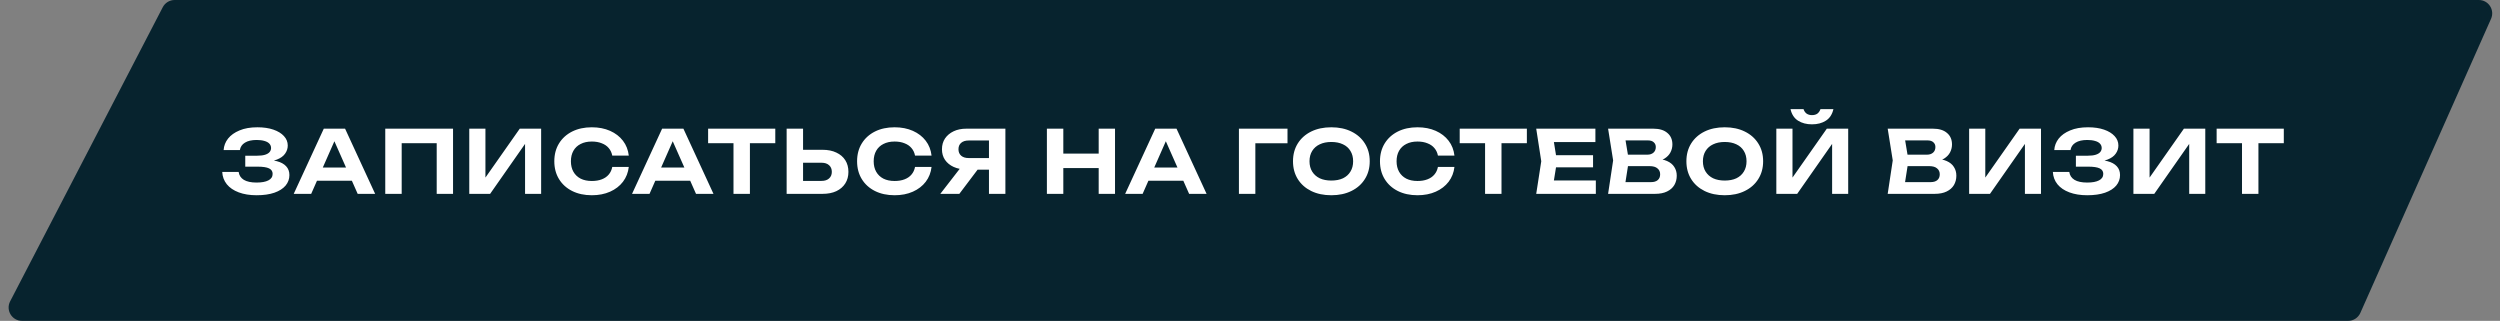
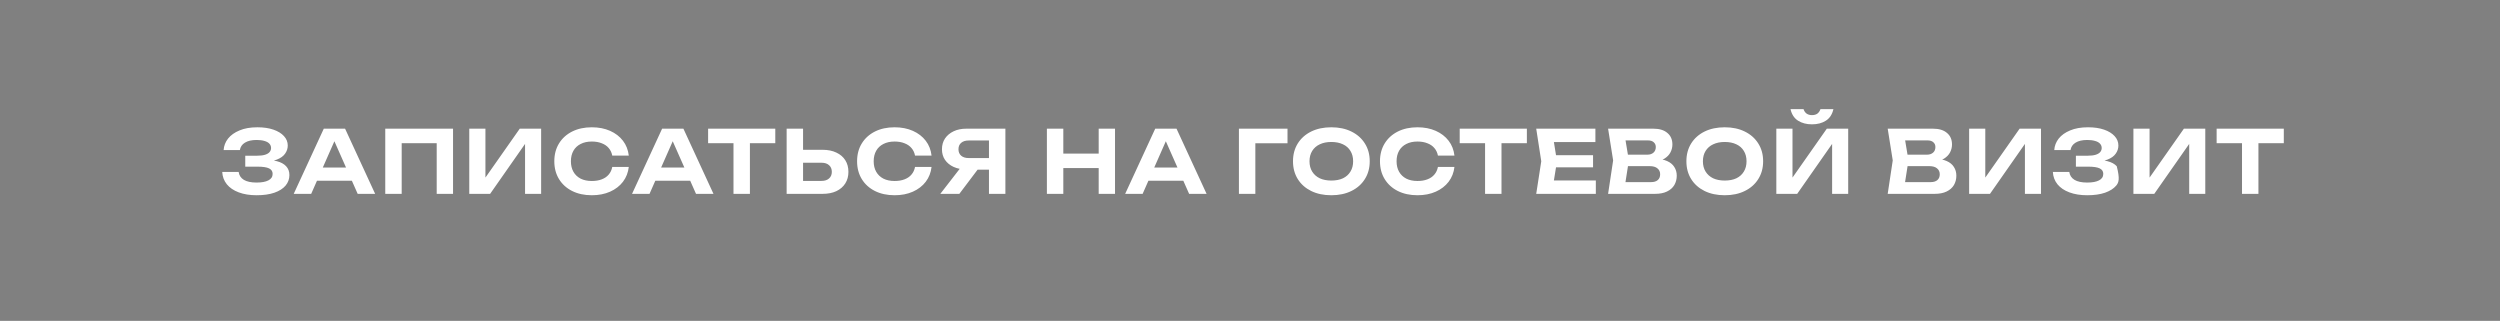
<svg xmlns="http://www.w3.org/2000/svg" width="374" height="48" viewBox="0 0 374 48" fill="none">
  <rect x="0" y="0" width="374" height="48" fill="#808080" stroke="none" />
-   <path d="M24.35 1.079C24.694 0.416 25.378 0 26.125 0H370.833C372.28 0 373.248 1.49 372.661 2.812L353.109 46.812C352.788 47.535 352.071 48 351.281 48H3.291C1.791 48 0.825 46.41 1.516 45.079L24.35 1.079Z" fill="#07232E" />
-   <path d="M38.381 29.208C37.367 29.208 36.478 29.065 35.716 28.779C34.953 28.493 34.359 28.09 33.935 27.57C33.51 27.041 33.281 26.426 33.246 25.724H35.703C35.772 26.235 36.032 26.63 36.483 26.907C36.934 27.176 37.566 27.31 38.381 27.31C39.144 27.31 39.733 27.202 40.149 26.985C40.574 26.768 40.786 26.443 40.786 26.01C40.786 25.637 40.608 25.364 40.253 25.191C39.898 25.018 39.321 24.931 38.524 24.931H36.691V23.293H38.485C38.962 23.293 39.352 23.245 39.655 23.15C39.958 23.055 40.184 22.92 40.331 22.747C40.478 22.565 40.552 22.366 40.552 22.149C40.552 21.889 40.465 21.668 40.292 21.486C40.118 21.304 39.871 21.17 39.551 21.083C39.23 20.988 38.844 20.94 38.394 20.94C37.657 20.94 37.072 21.074 36.639 21.343C36.214 21.603 35.963 21.971 35.885 22.448H33.454C33.497 21.815 33.718 21.243 34.117 20.732C34.524 20.221 35.096 19.813 35.833 19.51C36.569 19.198 37.462 19.042 38.511 19.042C39.429 19.042 40.227 19.159 40.903 19.393C41.579 19.627 42.103 19.948 42.476 20.355C42.857 20.762 43.048 21.235 43.048 21.772C43.048 22.214 42.913 22.621 42.645 22.994C42.385 23.367 41.973 23.661 41.41 23.878C40.855 24.095 40.136 24.199 39.252 24.19V23.93C40.093 23.887 40.812 23.947 41.41 24.112C42.017 24.268 42.48 24.519 42.801 24.866C43.13 25.213 43.295 25.655 43.295 26.192C43.295 26.781 43.104 27.306 42.723 27.765C42.342 28.216 41.782 28.571 41.046 28.831C40.318 29.082 39.429 29.208 38.381 29.208ZM46.606 27.037V25.061H53.34V27.037H46.606ZM51.624 19.25L56.122 29H53.509L49.648 20.277H50.402L46.554 29H43.941L48.439 19.25H51.624ZM67.775 19.25V29H65.331V20.316L66.449 21.421H58.987L60.092 20.316V29H57.635V19.25H67.775ZM70.203 29V19.25H72.621V27.726L71.906 27.583L77.756 19.25H80.954V29H78.549V20.381L79.251 20.524L73.323 29H70.203ZM94.066 24.97C93.971 25.811 93.68 26.552 93.195 27.193C92.71 27.826 92.068 28.32 91.271 28.675C90.474 29.03 89.564 29.208 88.541 29.208C87.423 29.208 86.439 28.996 85.59 28.571C84.749 28.146 84.095 27.553 83.627 26.79C83.159 26.027 82.925 25.139 82.925 24.125C82.925 23.111 83.159 22.223 83.627 21.46C84.095 20.697 84.749 20.104 85.59 19.679C86.439 19.254 87.423 19.042 88.541 19.042C89.564 19.042 90.474 19.22 91.271 19.575C92.068 19.93 92.71 20.424 93.195 21.057C93.68 21.69 93.971 22.431 94.066 23.28H91.596C91.509 22.838 91.332 22.461 91.063 22.149C90.803 21.837 90.456 21.599 90.023 21.434C89.598 21.261 89.104 21.174 88.541 21.174C87.891 21.174 87.332 21.295 86.864 21.538C86.396 21.772 86.036 22.11 85.785 22.552C85.534 22.994 85.408 23.518 85.408 24.125C85.408 24.732 85.534 25.256 85.785 25.698C86.036 26.14 86.396 26.482 86.864 26.725C87.332 26.959 87.891 27.076 88.541 27.076C89.104 27.076 89.598 26.994 90.023 26.829C90.456 26.664 90.803 26.426 91.063 26.114C91.332 25.802 91.509 25.421 91.596 24.97H94.066ZM97.22 27.037V25.061H103.954V27.037H97.22ZM102.238 19.25L106.736 29H104.123L100.262 20.277H101.016L97.168 29H94.555L99.053 19.25H102.238ZM109.73 20.329H112.187V29H109.73V20.329ZM105.934 19.25H115.983V21.421H105.934V19.25ZM117.681 29V19.25H120.138V28.155L119.033 27.063H122.907C123.384 27.063 123.756 26.942 124.025 26.699C124.302 26.456 124.441 26.127 124.441 25.711C124.441 25.286 124.302 24.953 124.025 24.71C123.756 24.467 123.384 24.346 122.907 24.346H118.812V22.409H123.05C123.856 22.409 124.545 22.548 125.117 22.825C125.698 23.094 126.144 23.475 126.456 23.969C126.768 24.463 126.924 25.044 126.924 25.711C126.924 26.37 126.768 26.946 126.456 27.44C126.144 27.934 125.698 28.32 125.117 28.597C124.545 28.866 123.856 29 123.05 29H117.681ZM139.361 24.97C139.266 25.811 138.975 26.552 138.49 27.193C138.005 27.826 137.363 28.32 136.566 28.675C135.769 29.03 134.859 29.208 133.836 29.208C132.718 29.208 131.734 28.996 130.885 28.571C130.044 28.146 129.39 27.553 128.922 26.79C128.454 26.027 128.22 25.139 128.22 24.125C128.22 23.111 128.454 22.223 128.922 21.46C129.39 20.697 130.044 20.104 130.885 19.679C131.734 19.254 132.718 19.042 133.836 19.042C134.859 19.042 135.769 19.22 136.566 19.575C137.363 19.93 138.005 20.424 138.49 21.057C138.975 21.69 139.266 22.431 139.361 23.28H136.891C136.804 22.838 136.627 22.461 136.358 22.149C136.098 21.837 135.751 21.599 135.318 21.434C134.893 21.261 134.399 21.174 133.836 21.174C133.186 21.174 132.627 21.295 132.159 21.538C131.691 21.772 131.331 22.11 131.08 22.552C130.829 22.994 130.703 23.518 130.703 24.125C130.703 24.732 130.829 25.256 131.08 25.698C131.331 26.14 131.691 26.482 132.159 26.725C132.627 26.959 133.186 27.076 133.836 27.076C134.399 27.076 134.893 26.994 135.318 26.829C135.751 26.664 136.098 26.426 136.358 26.114C136.627 25.802 136.804 25.421 136.891 24.97H139.361ZM148.717 23.644V25.386H144.583L144.57 25.347C143.842 25.347 143.205 25.221 142.659 24.97C142.113 24.719 141.684 24.368 141.372 23.917C141.069 23.466 140.917 22.938 140.917 22.331C140.917 21.716 141.069 21.178 141.372 20.719C141.684 20.26 142.113 19.9 142.659 19.64C143.205 19.38 143.842 19.25 144.57 19.25H150.407V29H147.95V19.913L149.055 21.018H144.908C144.432 21.018 144.059 21.135 143.79 21.369C143.522 21.594 143.387 21.915 143.387 22.331C143.387 22.738 143.522 23.059 143.79 23.293C144.059 23.527 144.432 23.644 144.908 23.644H148.717ZM146.962 24.437L143.517 29H140.67L144.206 24.437H146.962ZM156.615 19.25H159.072V29H156.615V19.25ZM164.363 19.25H166.807V29H164.363V19.25ZM157.98 22.981H165.403V25.139H157.98V22.981ZM170.989 27.037V25.061H177.723V27.037H170.989ZM176.007 19.25L180.505 29H177.892L174.031 20.277H174.785L170.937 29H168.324L172.822 19.25H176.007ZM192.61 19.25V21.434H186.695L187.8 20.329V29H185.343V19.25H192.61ZM199.165 29.208C198.021 29.208 197.016 28.996 196.149 28.571C195.291 28.146 194.624 27.553 194.147 26.79C193.671 26.027 193.432 25.139 193.432 24.125C193.432 23.111 193.671 22.223 194.147 21.46C194.624 20.697 195.291 20.104 196.149 19.679C197.016 19.254 198.021 19.042 199.165 19.042C200.309 19.042 201.31 19.254 202.168 19.679C203.035 20.104 203.707 20.697 204.183 21.46C204.669 22.223 204.911 23.111 204.911 24.125C204.911 25.139 204.669 26.027 204.183 26.79C203.707 27.553 203.035 28.146 202.168 28.571C201.31 28.996 200.309 29.208 199.165 29.208ZM199.165 27.011C199.841 27.011 200.422 26.898 200.907 26.673C201.393 26.439 201.765 26.105 202.025 25.672C202.294 25.239 202.428 24.723 202.428 24.125C202.428 23.527 202.294 23.011 202.025 22.578C201.765 22.145 201.393 21.815 200.907 21.59C200.422 21.356 199.841 21.239 199.165 21.239C198.498 21.239 197.922 21.356 197.436 21.59C196.951 21.815 196.574 22.145 196.305 22.578C196.037 23.011 195.902 23.527 195.902 24.125C195.902 24.723 196.037 25.239 196.305 25.672C196.574 26.105 196.951 26.439 197.436 26.673C197.922 26.898 198.498 27.011 199.165 27.011ZM217.585 24.97C217.49 25.811 217.2 26.552 216.714 27.193C216.229 27.826 215.588 28.32 214.79 28.675C213.993 29.03 213.083 29.208 212.06 29.208C210.942 29.208 209.959 28.996 209.109 28.571C208.269 28.146 207.614 27.553 207.146 26.79C206.678 26.027 206.444 25.139 206.444 24.125C206.444 23.111 206.678 22.223 207.146 21.46C207.614 20.697 208.269 20.104 209.109 19.679C209.959 19.254 210.942 19.042 212.06 19.042C213.083 19.042 213.993 19.22 214.79 19.575C215.588 19.93 216.229 20.424 216.714 21.057C217.2 21.69 217.49 22.431 217.585 23.28H215.115C215.029 22.838 214.851 22.461 214.582 22.149C214.322 21.837 213.976 21.599 213.542 21.434C213.118 21.261 212.624 21.174 212.06 21.174C211.41 21.174 210.851 21.295 210.383 21.538C209.915 21.772 209.556 22.11 209.304 22.552C209.053 22.994 208.927 23.518 208.927 24.125C208.927 24.732 209.053 25.256 209.304 25.698C209.556 26.14 209.915 26.482 210.383 26.725C210.851 26.959 211.41 27.076 212.06 27.076C212.624 27.076 213.118 26.994 213.542 26.829C213.976 26.664 214.322 26.426 214.582 26.114C214.851 25.802 215.029 25.421 215.115 24.97H217.585ZM222.167 20.329H224.624V29H222.167V20.329ZM218.371 19.25H228.42V21.421H218.371V19.25ZM238.321 23.215V25.035H231.262V23.215H238.321ZM232.926 24.125L232.276 28.155L231.249 26.998H238.737V29H229.819L230.573 24.125L229.819 19.25H238.672V21.252H231.249L232.276 20.095L232.926 24.125ZM247.305 24.216L247.513 23.735C248.276 23.752 248.9 23.869 249.385 24.086C249.879 24.303 250.243 24.602 250.477 24.983C250.72 25.356 250.841 25.789 250.841 26.283C250.841 26.803 250.72 27.271 250.477 27.687C250.235 28.094 249.871 28.415 249.385 28.649C248.909 28.883 248.311 29 247.591 29H240.571L241.325 23.995L240.571 19.25H247.344C248.246 19.25 248.943 19.462 249.437 19.887C249.94 20.303 250.191 20.879 250.191 21.616C250.191 22.023 250.096 22.413 249.905 22.786C249.715 23.159 249.411 23.475 248.995 23.735C248.579 23.986 248.016 24.147 247.305 24.216ZM242.989 28.402L242.053 27.245H247.006C247.431 27.245 247.76 27.145 247.994 26.946C248.237 26.738 248.358 26.448 248.358 26.075C248.358 25.702 248.224 25.408 247.955 25.191C247.695 24.966 247.305 24.853 246.785 24.853H242.729V23.137H246.473C246.829 23.137 247.123 23.037 247.357 22.838C247.591 22.63 247.708 22.348 247.708 21.993C247.708 21.707 247.609 21.473 247.409 21.291C247.21 21.1 246.92 21.005 246.538 21.005H242.066L242.989 19.848L243.678 23.995L242.989 28.402ZM258.018 29.208C256.874 29.208 255.869 28.996 255.002 28.571C254.144 28.146 253.477 27.553 253 26.79C252.523 26.027 252.285 25.139 252.285 24.125C252.285 23.111 252.523 22.223 253 21.46C253.477 20.697 254.144 20.104 255.002 19.679C255.869 19.254 256.874 19.042 258.018 19.042C259.162 19.042 260.163 19.254 261.021 19.679C261.888 20.104 262.559 20.697 263.036 21.46C263.521 22.223 263.764 23.111 263.764 24.125C263.764 25.139 263.521 26.027 263.036 26.79C262.559 27.553 261.888 28.146 261.021 28.571C260.163 28.996 259.162 29.208 258.018 29.208ZM258.018 27.011C258.694 27.011 259.275 26.898 259.76 26.673C260.245 26.439 260.618 26.105 260.878 25.672C261.147 25.239 261.281 24.723 261.281 24.125C261.281 23.527 261.147 23.011 260.878 22.578C260.618 22.145 260.245 21.815 259.76 21.59C259.275 21.356 258.694 21.239 258.018 21.239C257.351 21.239 256.774 21.356 256.289 21.59C255.804 21.815 255.427 22.145 255.158 22.578C254.889 23.011 254.755 23.527 254.755 24.125C254.755 24.723 254.889 25.239 255.158 25.672C255.427 26.105 255.804 26.439 256.289 26.673C256.774 26.898 257.351 27.011 258.018 27.011ZM265.739 29V19.25H268.157V27.726L267.442 27.583L273.292 19.25H276.49V29H274.085V20.381L274.787 20.524L268.859 29H265.739ZM267.858 16.325H269.808C269.904 16.62 270.06 16.845 270.276 17.001C270.493 17.148 270.757 17.222 271.069 17.222C271.399 17.222 271.667 17.148 271.875 17.001C272.083 16.845 272.239 16.62 272.343 16.325H274.28C274.098 17.114 273.721 17.69 273.149 18.054C272.586 18.418 271.893 18.6 271.069 18.6C270.255 18.6 269.561 18.418 268.989 18.054C268.417 17.69 268.04 17.114 267.858 16.325ZM289.134 24.216L289.342 23.735C290.105 23.752 290.729 23.869 291.214 24.086C291.708 24.303 292.072 24.602 292.306 24.983C292.549 25.356 292.67 25.789 292.67 26.283C292.67 26.803 292.549 27.271 292.306 27.687C292.064 28.094 291.7 28.415 291.214 28.649C290.738 28.883 290.14 29 289.42 29H282.4L283.154 23.995L282.4 19.25H289.173C290.075 19.25 290.772 19.462 291.266 19.887C291.769 20.303 292.02 20.879 292.02 21.616C292.02 22.023 291.925 22.413 291.734 22.786C291.544 23.159 291.24 23.475 290.824 23.735C290.408 23.986 289.845 24.147 289.134 24.216ZM284.818 28.402L283.882 27.245H288.835C289.26 27.245 289.589 27.145 289.823 26.946C290.066 26.738 290.187 26.448 290.187 26.075C290.187 25.702 290.053 25.408 289.784 25.191C289.524 24.966 289.134 24.853 288.614 24.853H284.558V23.137H288.302C288.658 23.137 288.952 23.037 289.186 22.838C289.42 22.63 289.537 22.348 289.537 21.993C289.537 21.707 289.438 21.473 289.238 21.291C289.039 21.1 288.749 21.005 288.367 21.005H283.895L284.818 19.848L285.507 23.995L284.818 28.402ZM294.582 29V19.25H297V27.726L296.285 27.583L302.135 19.25H305.333V29H302.928V20.381L303.63 20.524L297.702 29H294.582ZM312.244 29.208C311.23 29.208 310.342 29.065 309.579 28.779C308.816 28.493 308.223 28.09 307.798 27.57C307.373 27.041 307.144 26.426 307.109 25.724H309.566C309.635 26.235 309.895 26.63 310.346 26.907C310.797 27.176 311.429 27.31 312.244 27.31C313.007 27.31 313.596 27.202 314.012 26.985C314.437 26.768 314.649 26.443 314.649 26.01C314.649 25.637 314.471 25.364 314.116 25.191C313.761 25.018 313.184 24.931 312.387 24.931H310.554V23.293H312.348C312.825 23.293 313.215 23.245 313.518 23.15C313.821 23.055 314.047 22.92 314.194 22.747C314.341 22.565 314.415 22.366 314.415 22.149C314.415 21.889 314.328 21.668 314.155 21.486C313.982 21.304 313.735 21.17 313.414 21.083C313.093 20.988 312.708 20.94 312.257 20.94C311.52 20.94 310.935 21.074 310.502 21.343C310.077 21.603 309.826 21.971 309.748 22.448H307.317C307.36 21.815 307.581 21.243 307.98 20.732C308.387 20.221 308.959 19.813 309.696 19.51C310.433 19.198 311.325 19.042 312.374 19.042C313.293 19.042 314.09 19.159 314.766 19.393C315.442 19.627 315.966 19.948 316.339 20.355C316.72 20.762 316.911 21.235 316.911 21.772C316.911 22.214 316.777 22.621 316.508 22.994C316.248 23.367 315.836 23.661 315.273 23.878C314.718 24.095 313.999 24.199 313.115 24.19V23.93C313.956 23.887 314.675 23.947 315.273 24.112C315.88 24.268 316.343 24.519 316.664 24.866C316.993 25.213 317.158 25.655 317.158 26.192C317.158 26.781 316.967 27.306 316.586 27.765C316.205 28.216 315.646 28.571 314.909 28.831C314.181 29.082 313.293 29.208 312.244 29.208ZM319.159 29V19.25H321.577V27.726L320.862 27.583L326.712 19.25H329.91V29H327.505V20.381L328.207 20.524L322.279 29H319.159ZM335.404 20.329H337.861V29H335.404V20.329ZM331.608 19.25H341.657V21.421H331.608V19.25Z" fill="white" />
+   <path d="M38.381 29.208C37.367 29.208 36.478 29.065 35.716 28.779C34.953 28.493 34.359 28.09 33.935 27.57C33.51 27.041 33.281 26.426 33.246 25.724H35.703C35.772 26.235 36.032 26.63 36.483 26.907C36.934 27.176 37.566 27.31 38.381 27.31C39.144 27.31 39.733 27.202 40.149 26.985C40.574 26.768 40.786 26.443 40.786 26.01C40.786 25.637 40.608 25.364 40.253 25.191C39.898 25.018 39.321 24.931 38.524 24.931H36.691V23.293H38.485C38.962 23.293 39.352 23.245 39.655 23.15C39.958 23.055 40.184 22.92 40.331 22.747C40.478 22.565 40.552 22.366 40.552 22.149C40.552 21.889 40.465 21.668 40.292 21.486C40.118 21.304 39.871 21.17 39.551 21.083C39.23 20.988 38.844 20.94 38.394 20.94C37.657 20.94 37.072 21.074 36.639 21.343C36.214 21.603 35.963 21.971 35.885 22.448H33.454C33.497 21.815 33.718 21.243 34.117 20.732C34.524 20.221 35.096 19.813 35.833 19.51C36.569 19.198 37.462 19.042 38.511 19.042C39.429 19.042 40.227 19.159 40.903 19.393C41.579 19.627 42.103 19.948 42.476 20.355C42.857 20.762 43.048 21.235 43.048 21.772C43.048 22.214 42.913 22.621 42.645 22.994C42.385 23.367 41.973 23.661 41.41 23.878C40.855 24.095 40.136 24.199 39.252 24.19V23.93C40.093 23.887 40.812 23.947 41.41 24.112C42.017 24.268 42.48 24.519 42.801 24.866C43.13 25.213 43.295 25.655 43.295 26.192C43.295 26.781 43.104 27.306 42.723 27.765C42.342 28.216 41.782 28.571 41.046 28.831C40.318 29.082 39.429 29.208 38.381 29.208ZM46.606 27.037V25.061H53.34V27.037H46.606ZM51.624 19.25L56.122 29H53.509L49.648 20.277H50.402L46.554 29H43.941L48.439 19.25H51.624ZM67.775 19.25V29H65.331V20.316L66.449 21.421H58.987L60.092 20.316V29H57.635V19.25H67.775ZM70.203 29V19.25H72.621V27.726L71.906 27.583L77.756 19.25H80.954V29H78.549V20.381L79.251 20.524L73.323 29H70.203ZM94.066 24.97C93.971 25.811 93.68 26.552 93.195 27.193C92.71 27.826 92.068 28.32 91.271 28.675C90.474 29.03 89.564 29.208 88.541 29.208C87.423 29.208 86.439 28.996 85.59 28.571C84.749 28.146 84.095 27.553 83.627 26.79C83.159 26.027 82.925 25.139 82.925 24.125C82.925 23.111 83.159 22.223 83.627 21.46C84.095 20.697 84.749 20.104 85.59 19.679C86.439 19.254 87.423 19.042 88.541 19.042C89.564 19.042 90.474 19.22 91.271 19.575C92.068 19.93 92.71 20.424 93.195 21.057C93.68 21.69 93.971 22.431 94.066 23.28H91.596C91.509 22.838 91.332 22.461 91.063 22.149C90.803 21.837 90.456 21.599 90.023 21.434C89.598 21.261 89.104 21.174 88.541 21.174C87.891 21.174 87.332 21.295 86.864 21.538C86.396 21.772 86.036 22.11 85.785 22.552C85.534 22.994 85.408 23.518 85.408 24.125C85.408 24.732 85.534 25.256 85.785 25.698C86.036 26.14 86.396 26.482 86.864 26.725C87.332 26.959 87.891 27.076 88.541 27.076C89.104 27.076 89.598 26.994 90.023 26.829C90.456 26.664 90.803 26.426 91.063 26.114C91.332 25.802 91.509 25.421 91.596 24.97H94.066ZM97.22 27.037V25.061H103.954V27.037H97.22ZM102.238 19.25L106.736 29H104.123L100.262 20.277H101.016L97.168 29H94.555L99.053 19.25H102.238ZM109.73 20.329H112.187V29H109.73V20.329ZM105.934 19.25H115.983V21.421H105.934V19.25ZM117.681 29V19.25H120.138V28.155L119.033 27.063H122.907C123.384 27.063 123.756 26.942 124.025 26.699C124.302 26.456 124.441 26.127 124.441 25.711C124.441 25.286 124.302 24.953 124.025 24.71C123.756 24.467 123.384 24.346 122.907 24.346H118.812V22.409H123.05C123.856 22.409 124.545 22.548 125.117 22.825C125.698 23.094 126.144 23.475 126.456 23.969C126.768 24.463 126.924 25.044 126.924 25.711C126.924 26.37 126.768 26.946 126.456 27.44C126.144 27.934 125.698 28.32 125.117 28.597C124.545 28.866 123.856 29 123.05 29H117.681ZM139.361 24.97C139.266 25.811 138.975 26.552 138.49 27.193C138.005 27.826 137.363 28.32 136.566 28.675C135.769 29.03 134.859 29.208 133.836 29.208C132.718 29.208 131.734 28.996 130.885 28.571C130.044 28.146 129.39 27.553 128.922 26.79C128.454 26.027 128.22 25.139 128.22 24.125C128.22 23.111 128.454 22.223 128.922 21.46C129.39 20.697 130.044 20.104 130.885 19.679C131.734 19.254 132.718 19.042 133.836 19.042C134.859 19.042 135.769 19.22 136.566 19.575C137.363 19.93 138.005 20.424 138.49 21.057C138.975 21.69 139.266 22.431 139.361 23.28H136.891C136.804 22.838 136.627 22.461 136.358 22.149C136.098 21.837 135.751 21.599 135.318 21.434C134.893 21.261 134.399 21.174 133.836 21.174C133.186 21.174 132.627 21.295 132.159 21.538C131.691 21.772 131.331 22.11 131.08 22.552C130.829 22.994 130.703 23.518 130.703 24.125C130.703 24.732 130.829 25.256 131.08 25.698C131.331 26.14 131.691 26.482 132.159 26.725C132.627 26.959 133.186 27.076 133.836 27.076C134.399 27.076 134.893 26.994 135.318 26.829C135.751 26.664 136.098 26.426 136.358 26.114C136.627 25.802 136.804 25.421 136.891 24.97H139.361ZM148.717 23.644V25.386H144.583L144.57 25.347C143.842 25.347 143.205 25.221 142.659 24.97C142.113 24.719 141.684 24.368 141.372 23.917C141.069 23.466 140.917 22.938 140.917 22.331C140.917 21.716 141.069 21.178 141.372 20.719C141.684 20.26 142.113 19.9 142.659 19.64C143.205 19.38 143.842 19.25 144.57 19.25H150.407V29H147.95V19.913L149.055 21.018H144.908C144.432 21.018 144.059 21.135 143.79 21.369C143.522 21.594 143.387 21.915 143.387 22.331C143.387 22.738 143.522 23.059 143.79 23.293C144.059 23.527 144.432 23.644 144.908 23.644H148.717ZM146.962 24.437L143.517 29H140.67L144.206 24.437H146.962ZM156.615 19.25H159.072V29H156.615V19.25ZM164.363 19.25H166.807V29H164.363V19.25ZM157.98 22.981H165.403V25.139H157.98V22.981ZM170.989 27.037V25.061H177.723V27.037H170.989ZM176.007 19.25L180.505 29H177.892L174.031 20.277H174.785L170.937 29H168.324L172.822 19.25H176.007ZM192.61 19.25V21.434H186.695L187.8 20.329V29H185.343V19.25H192.61ZM199.165 29.208C198.021 29.208 197.016 28.996 196.149 28.571C195.291 28.146 194.624 27.553 194.147 26.79C193.671 26.027 193.432 25.139 193.432 24.125C193.432 23.111 193.671 22.223 194.147 21.46C194.624 20.697 195.291 20.104 196.149 19.679C197.016 19.254 198.021 19.042 199.165 19.042C200.309 19.042 201.31 19.254 202.168 19.679C203.035 20.104 203.707 20.697 204.183 21.46C204.669 22.223 204.911 23.111 204.911 24.125C204.911 25.139 204.669 26.027 204.183 26.79C203.707 27.553 203.035 28.146 202.168 28.571C201.31 28.996 200.309 29.208 199.165 29.208ZM199.165 27.011C199.841 27.011 200.422 26.898 200.907 26.673C201.393 26.439 201.765 26.105 202.025 25.672C202.294 25.239 202.428 24.723 202.428 24.125C202.428 23.527 202.294 23.011 202.025 22.578C201.765 22.145 201.393 21.815 200.907 21.59C200.422 21.356 199.841 21.239 199.165 21.239C198.498 21.239 197.922 21.356 197.436 21.59C196.951 21.815 196.574 22.145 196.305 22.578C196.037 23.011 195.902 23.527 195.902 24.125C195.902 24.723 196.037 25.239 196.305 25.672C196.574 26.105 196.951 26.439 197.436 26.673C197.922 26.898 198.498 27.011 199.165 27.011ZM217.585 24.97C217.49 25.811 217.2 26.552 216.714 27.193C216.229 27.826 215.588 28.32 214.79 28.675C213.993 29.03 213.083 29.208 212.06 29.208C210.942 29.208 209.959 28.996 209.109 28.571C208.269 28.146 207.614 27.553 207.146 26.79C206.678 26.027 206.444 25.139 206.444 24.125C206.444 23.111 206.678 22.223 207.146 21.46C207.614 20.697 208.269 20.104 209.109 19.679C209.959 19.254 210.942 19.042 212.06 19.042C213.083 19.042 213.993 19.22 214.79 19.575C215.588 19.93 216.229 20.424 216.714 21.057C217.2 21.69 217.49 22.431 217.585 23.28H215.115C215.029 22.838 214.851 22.461 214.582 22.149C214.322 21.837 213.976 21.599 213.542 21.434C213.118 21.261 212.624 21.174 212.06 21.174C211.41 21.174 210.851 21.295 210.383 21.538C209.915 21.772 209.556 22.11 209.304 22.552C209.053 22.994 208.927 23.518 208.927 24.125C208.927 24.732 209.053 25.256 209.304 25.698C209.556 26.14 209.915 26.482 210.383 26.725C210.851 26.959 211.41 27.076 212.06 27.076C212.624 27.076 213.118 26.994 213.542 26.829C213.976 26.664 214.322 26.426 214.582 26.114C214.851 25.802 215.029 25.421 215.115 24.97H217.585ZM222.167 20.329H224.624V29H222.167V20.329ZM218.371 19.25H228.42V21.421H218.371V19.25ZM238.321 23.215V25.035H231.262V23.215H238.321ZM232.926 24.125L232.276 28.155L231.249 26.998H238.737V29H229.819L230.573 24.125L229.819 19.25H238.672V21.252H231.249L232.276 20.095L232.926 24.125ZM247.305 24.216L247.513 23.735C248.276 23.752 248.9 23.869 249.385 24.086C249.879 24.303 250.243 24.602 250.477 24.983C250.72 25.356 250.841 25.789 250.841 26.283C250.841 26.803 250.72 27.271 250.477 27.687C250.235 28.094 249.871 28.415 249.385 28.649C248.909 28.883 248.311 29 247.591 29H240.571L241.325 23.995L240.571 19.25H247.344C248.246 19.25 248.943 19.462 249.437 19.887C249.94 20.303 250.191 20.879 250.191 21.616C250.191 22.023 250.096 22.413 249.905 22.786C249.715 23.159 249.411 23.475 248.995 23.735C248.579 23.986 248.016 24.147 247.305 24.216ZM242.989 28.402L242.053 27.245H247.006C247.431 27.245 247.76 27.145 247.994 26.946C248.237 26.738 248.358 26.448 248.358 26.075C248.358 25.702 248.224 25.408 247.955 25.191C247.695 24.966 247.305 24.853 246.785 24.853H242.729V23.137H246.473C246.829 23.137 247.123 23.037 247.357 22.838C247.591 22.63 247.708 22.348 247.708 21.993C247.708 21.707 247.609 21.473 247.409 21.291C247.21 21.1 246.92 21.005 246.538 21.005H242.066L242.989 19.848L243.678 23.995L242.989 28.402ZM258.018 29.208C256.874 29.208 255.869 28.996 255.002 28.571C254.144 28.146 253.477 27.553 253 26.79C252.523 26.027 252.285 25.139 252.285 24.125C252.285 23.111 252.523 22.223 253 21.46C253.477 20.697 254.144 20.104 255.002 19.679C255.869 19.254 256.874 19.042 258.018 19.042C259.162 19.042 260.163 19.254 261.021 19.679C261.888 20.104 262.559 20.697 263.036 21.46C263.521 22.223 263.764 23.111 263.764 24.125C263.764 25.139 263.521 26.027 263.036 26.79C262.559 27.553 261.888 28.146 261.021 28.571C260.163 28.996 259.162 29.208 258.018 29.208ZM258.018 27.011C258.694 27.011 259.275 26.898 259.76 26.673C260.245 26.439 260.618 26.105 260.878 25.672C261.147 25.239 261.281 24.723 261.281 24.125C261.281 23.527 261.147 23.011 260.878 22.578C260.618 22.145 260.245 21.815 259.76 21.59C259.275 21.356 258.694 21.239 258.018 21.239C257.351 21.239 256.774 21.356 256.289 21.59C255.804 21.815 255.427 22.145 255.158 22.578C254.889 23.011 254.755 23.527 254.755 24.125C254.755 24.723 254.889 25.239 255.158 25.672C255.427 26.105 255.804 26.439 256.289 26.673C256.774 26.898 257.351 27.011 258.018 27.011ZM265.739 29V19.25H268.157V27.726L267.442 27.583L273.292 19.25H276.49V29H274.085V20.381L274.787 20.524L268.859 29H265.739ZM267.858 16.325H269.808C269.904 16.62 270.06 16.845 270.276 17.001C270.493 17.148 270.757 17.222 271.069 17.222C271.399 17.222 271.667 17.148 271.875 17.001C272.083 16.845 272.239 16.62 272.343 16.325H274.28C274.098 17.114 273.721 17.69 273.149 18.054C272.586 18.418 271.893 18.6 271.069 18.6C270.255 18.6 269.561 18.418 268.989 18.054C268.417 17.69 268.04 17.114 267.858 16.325ZM289.134 24.216L289.342 23.735C290.105 23.752 290.729 23.869 291.214 24.086C291.708 24.303 292.072 24.602 292.306 24.983C292.549 25.356 292.67 25.789 292.67 26.283C292.67 26.803 292.549 27.271 292.306 27.687C292.064 28.094 291.7 28.415 291.214 28.649C290.738 28.883 290.14 29 289.42 29H282.4L283.154 23.995L282.4 19.25H289.173C290.075 19.25 290.772 19.462 291.266 19.887C291.769 20.303 292.02 20.879 292.02 21.616C292.02 22.023 291.925 22.413 291.734 22.786C291.544 23.159 291.24 23.475 290.824 23.735C290.408 23.986 289.845 24.147 289.134 24.216ZM284.818 28.402L283.882 27.245H288.835C289.26 27.245 289.589 27.145 289.823 26.946C290.066 26.738 290.187 26.448 290.187 26.075C290.187 25.702 290.053 25.408 289.784 25.191C289.524 24.966 289.134 24.853 288.614 24.853H284.558V23.137H288.302C288.658 23.137 288.952 23.037 289.186 22.838C289.42 22.63 289.537 22.348 289.537 21.993C289.537 21.707 289.438 21.473 289.238 21.291C289.039 21.1 288.749 21.005 288.367 21.005H283.895L284.818 19.848L285.507 23.995L284.818 28.402ZM294.582 29V19.25H297V27.726L296.285 27.583L302.135 19.25H305.333V29H302.928V20.381L303.63 20.524L297.702 29H294.582ZM312.244 29.208C311.23 29.208 310.342 29.065 309.579 28.779C308.816 28.493 308.223 28.09 307.798 27.57C307.373 27.041 307.144 26.426 307.109 25.724H309.566C309.635 26.235 309.895 26.63 310.346 26.907C310.797 27.176 311.429 27.31 312.244 27.31C313.007 27.31 313.596 27.202 314.012 26.985C314.437 26.768 314.649 26.443 314.649 26.01C314.649 25.637 314.471 25.364 314.116 25.191C313.761 25.018 313.184 24.931 312.387 24.931H310.554V23.293H312.348C312.825 23.293 313.215 23.245 313.518 23.15C313.821 23.055 314.047 22.92 314.194 22.747C314.341 22.565 314.415 22.366 314.415 22.149C314.415 21.889 314.328 21.668 314.155 21.486C313.982 21.304 313.735 21.17 313.414 21.083C313.093 20.988 312.708 20.94 312.257 20.94C311.52 20.94 310.935 21.074 310.502 21.343C310.077 21.603 309.826 21.971 309.748 22.448H307.317C307.36 21.815 307.581 21.243 307.98 20.732C308.387 20.221 308.959 19.813 309.696 19.51C310.433 19.198 311.325 19.042 312.374 19.042C313.293 19.042 314.09 19.159 314.766 19.393C315.442 19.627 315.966 19.948 316.339 20.355C316.72 20.762 316.911 21.235 316.911 21.772C316.911 22.214 316.777 22.621 316.508 22.994C316.248 23.367 315.836 23.661 315.273 23.878C314.718 24.095 313.999 24.199 313.115 24.19V23.93C313.956 23.887 314.675 23.947 315.273 24.112C315.88 24.268 316.343 24.519 316.664 24.866C317.158 26.781 316.967 27.306 316.586 27.765C316.205 28.216 315.646 28.571 314.909 28.831C314.181 29.082 313.293 29.208 312.244 29.208ZM319.159 29V19.25H321.577V27.726L320.862 27.583L326.712 19.25H329.91V29H327.505V20.381L328.207 20.524L322.279 29H319.159ZM335.404 20.329H337.861V29H335.404V20.329ZM331.608 19.25H341.657V21.421H331.608V19.25Z" fill="white" />
</svg>